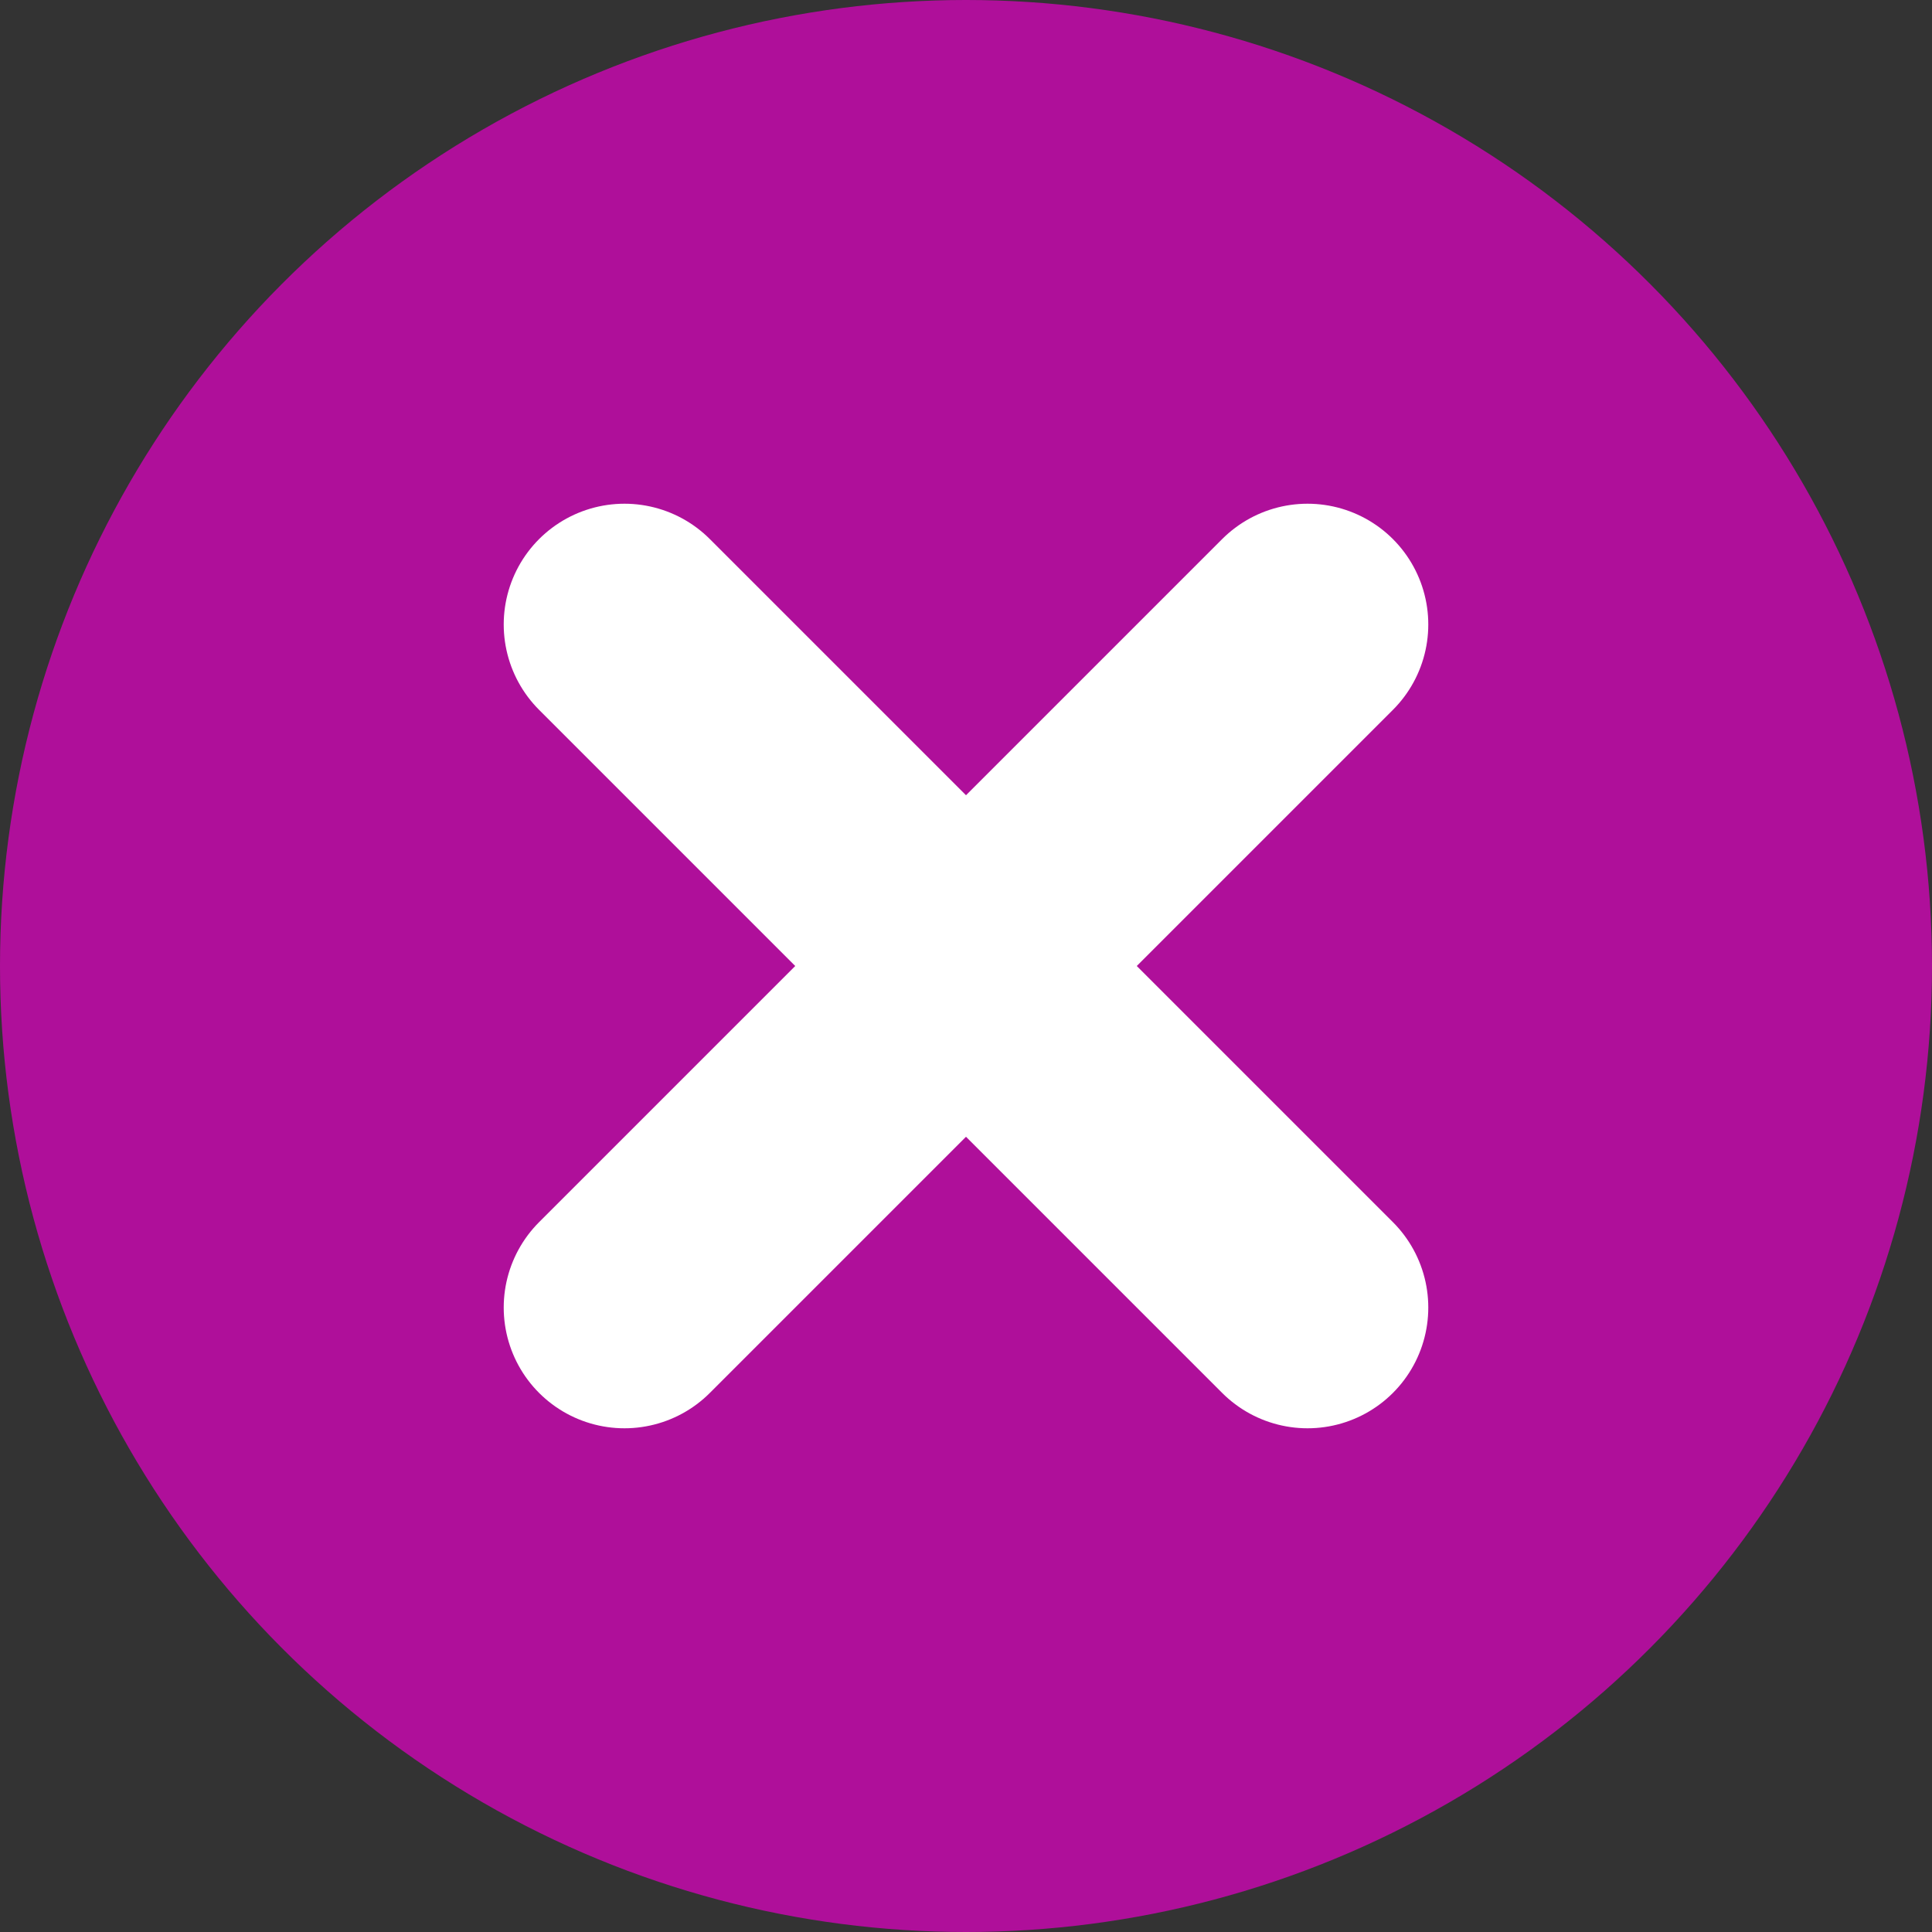
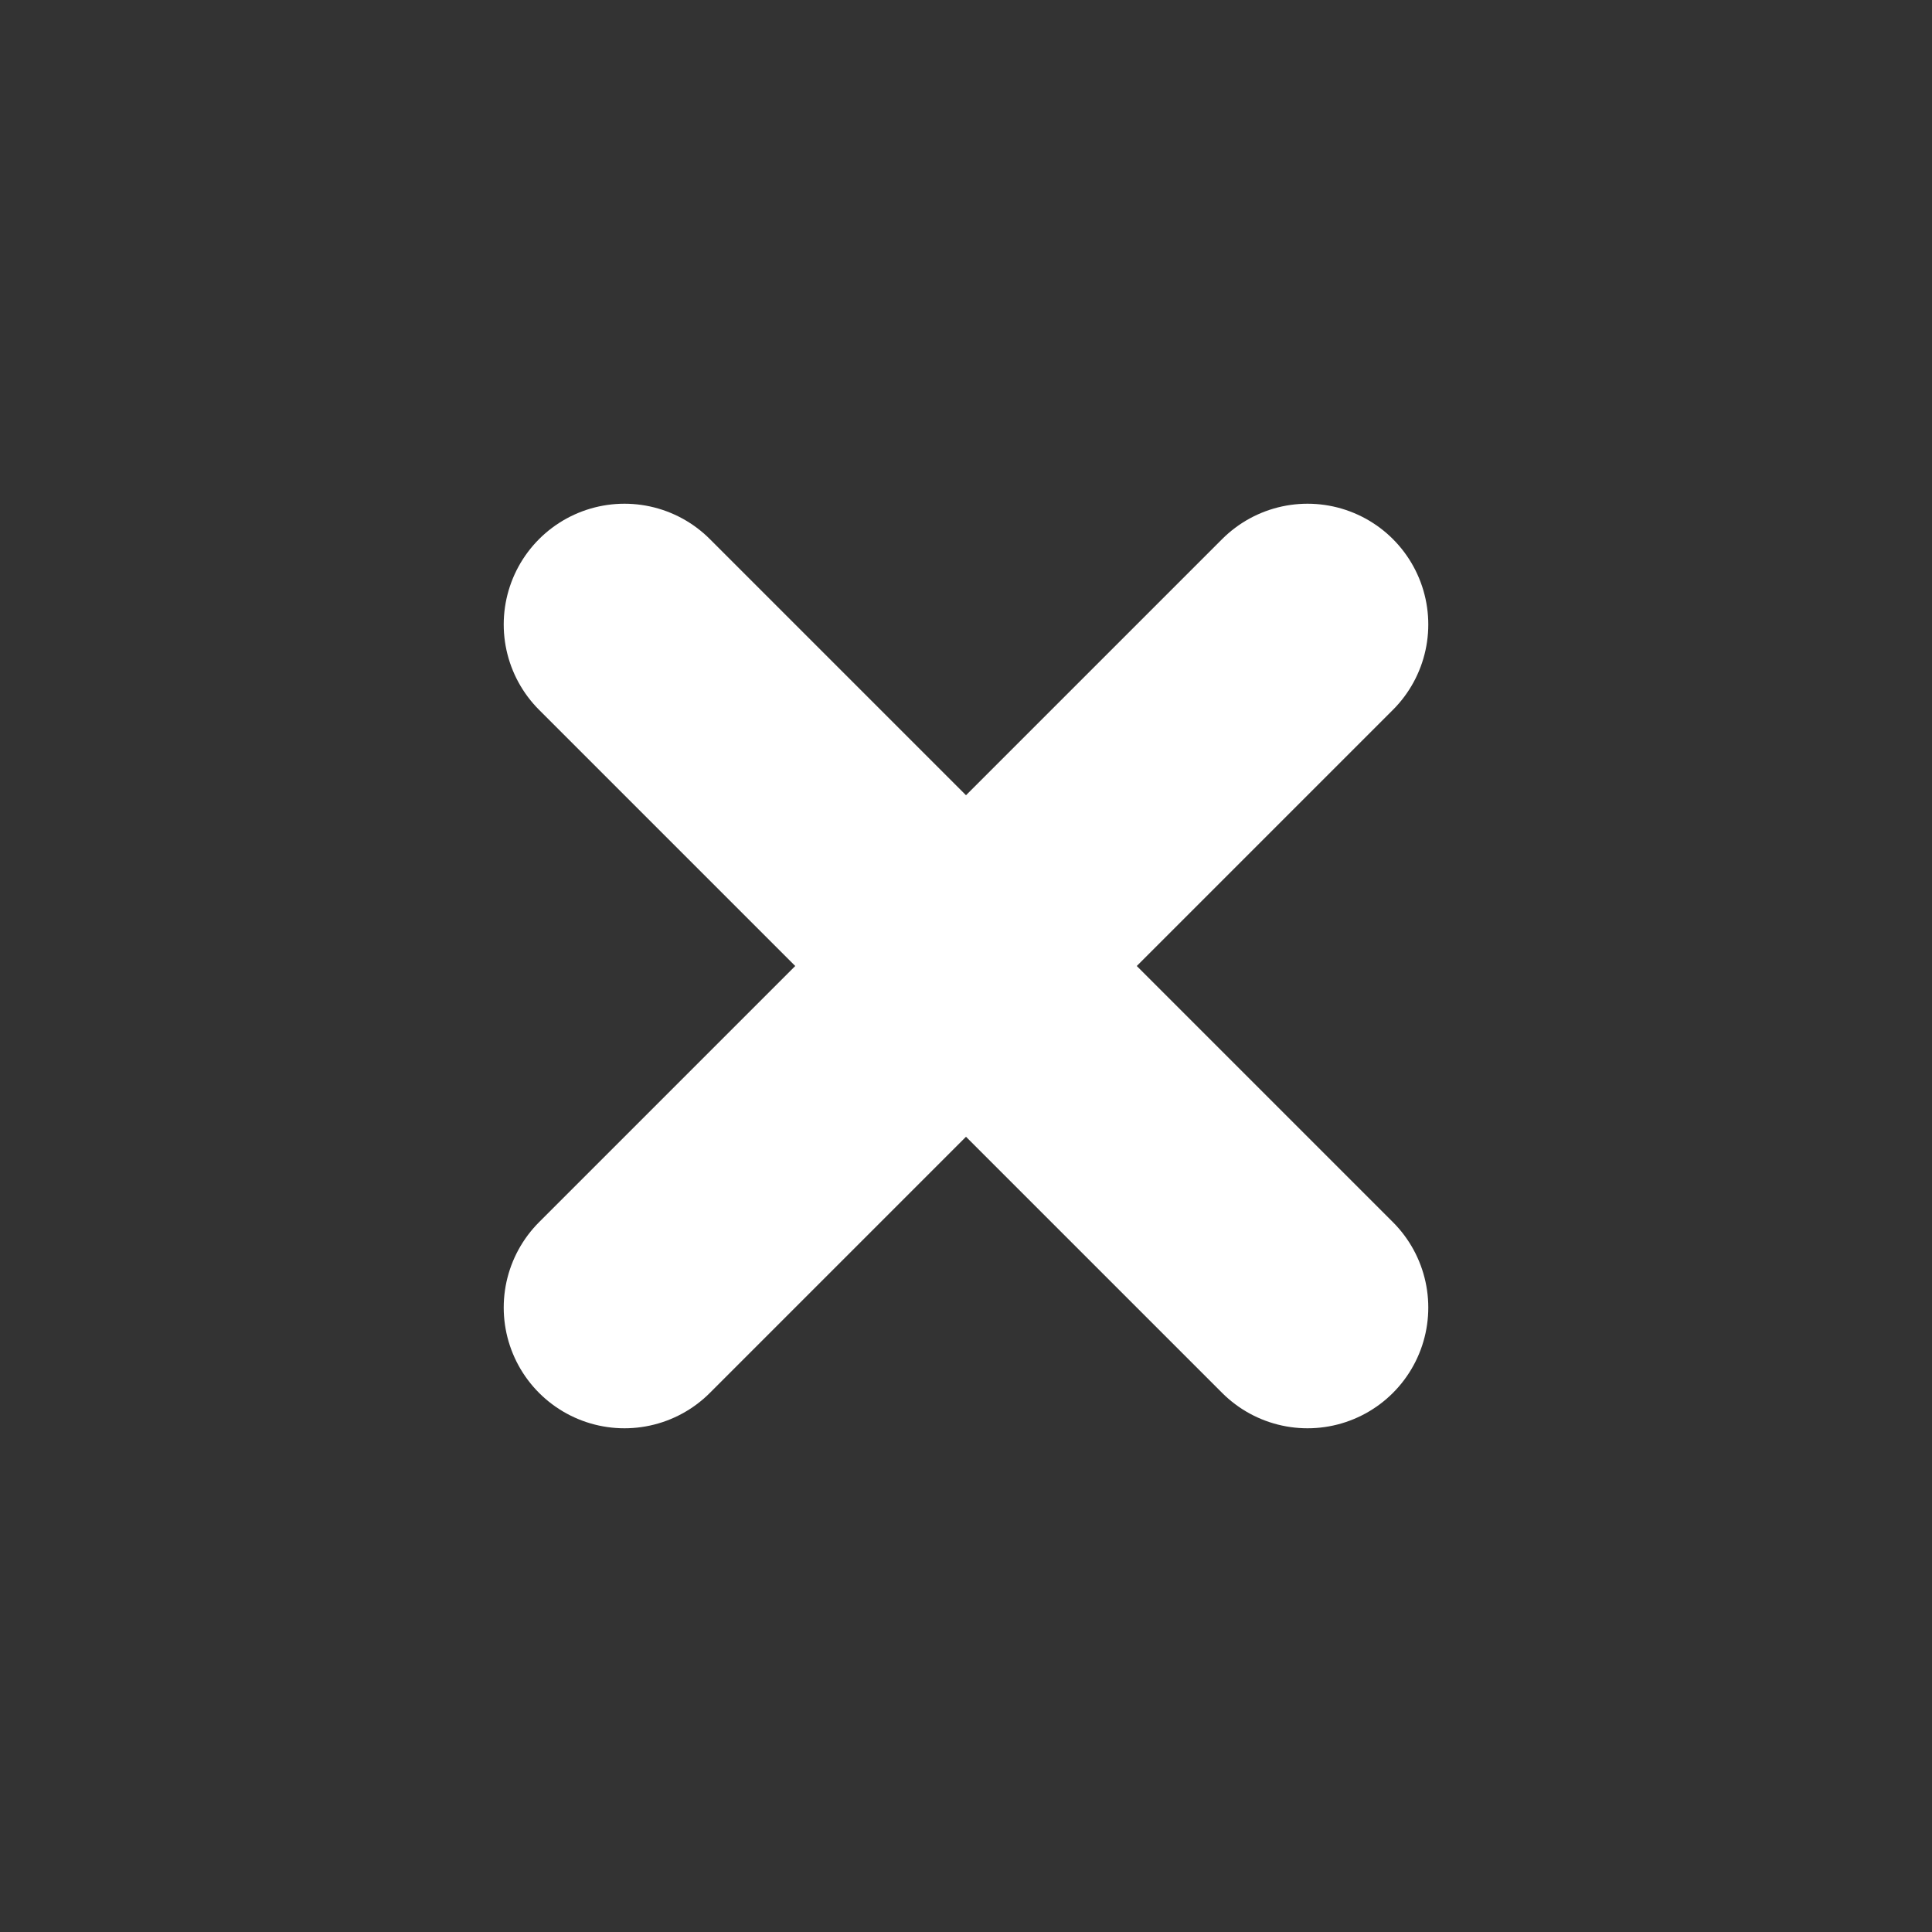
<svg xmlns="http://www.w3.org/2000/svg" viewBox="0 0 40 40">
  <rect x="0" y="0" width="40" height="40" fill="#333333" stroke="none" />
-   <circle cx="20" cy="20" r="20" fill="rgb(175,15,154)" stroke="none" />
  <g transform="rotate( 45 20 20 )">
    <line x1="10" y1="20" x2="30" y2="20" stroke="white" stroke-width="5" stroke-linecap="round" />
    <line x1="20" y1="10" x2="20" y2="30" stroke="white" stroke-width="5" stroke-linecap="round" />
  </g>
</svg>